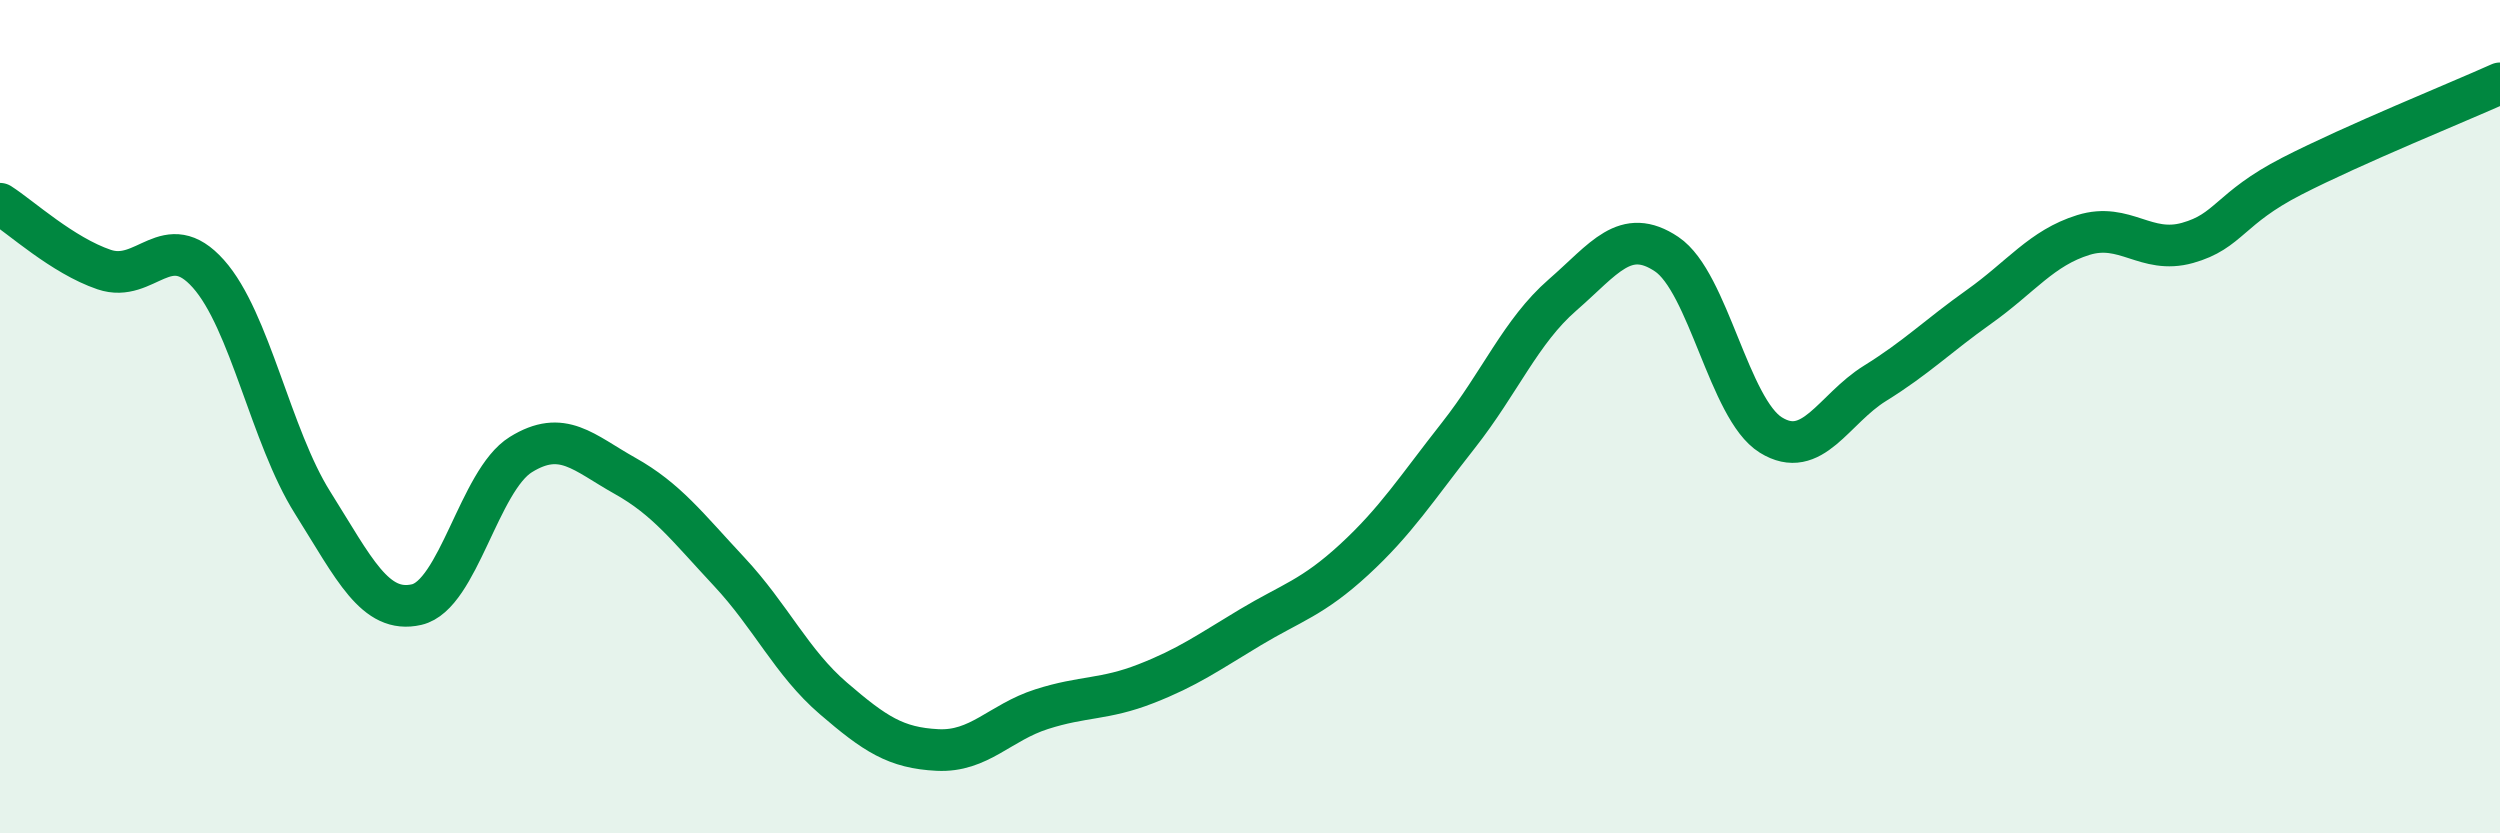
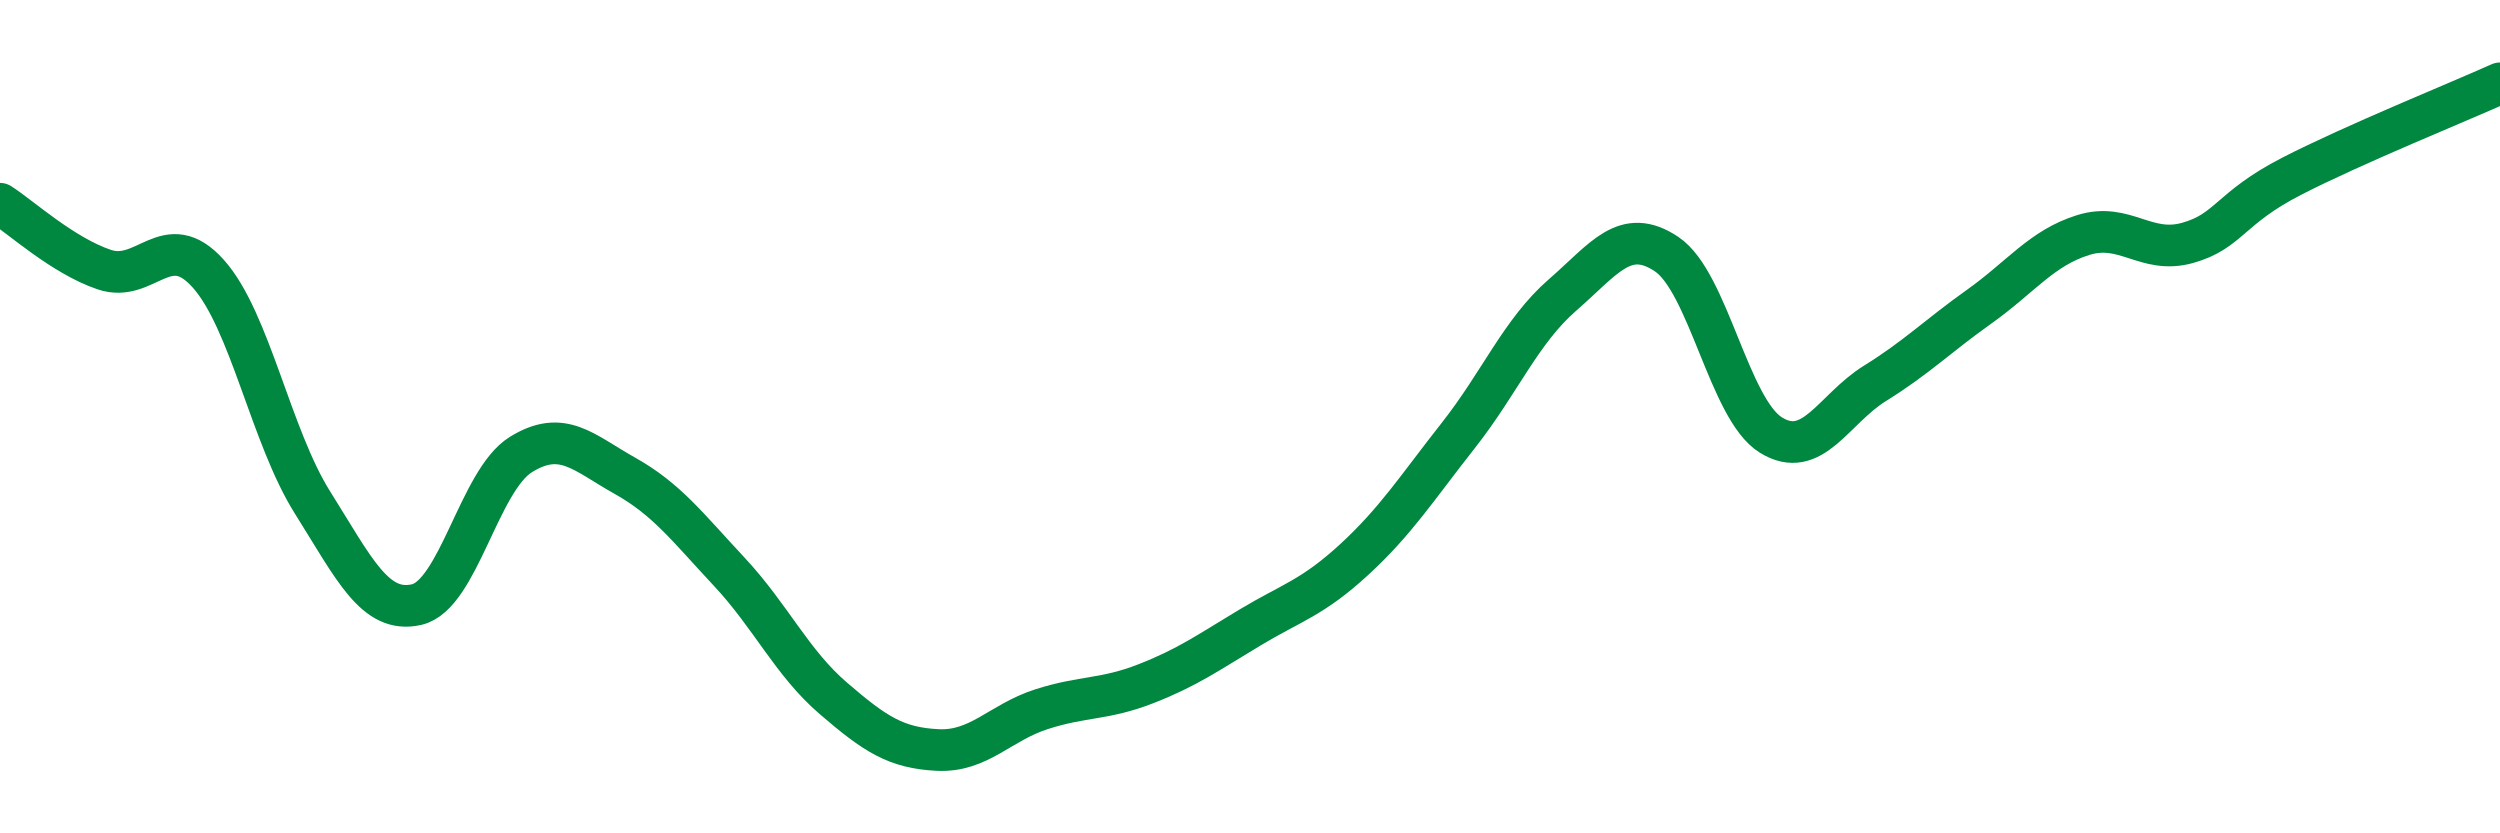
<svg xmlns="http://www.w3.org/2000/svg" width="60" height="20" viewBox="0 0 60 20">
-   <path d="M 0,4.89 C 0.5,5.21 1.5,6.13 2.5,6.47 C 3.5,6.81 4,5.45 5,6.57 C 6,7.69 6.5,10.47 7.5,12.06 C 8.5,13.65 9,14.74 10,14.51 C 11,14.28 11.5,11.53 12.5,10.91 C 13.5,10.29 14,10.86 15,11.42 C 16,11.98 16.5,12.65 17.5,13.72 C 18.5,14.79 19,15.9 20,16.76 C 21,17.62 21.5,17.95 22.5,18 C 23.5,18.05 24,17.34 25,17.02 C 26,16.7 26.5,16.8 27.5,16.41 C 28.5,16.02 29,15.66 30,15.06 C 31,14.46 31.5,14.35 32.5,13.43 C 33.5,12.51 34,11.72 35,10.45 C 36,9.18 36.5,7.95 37.5,7.08 C 38.5,6.21 39,5.43 40,6.1 C 41,6.77 41.5,9.82 42.5,10.44 C 43.5,11.06 44,9.82 45,9.2 C 46,8.58 46.5,8.07 47.5,7.36 C 48.5,6.65 49,5.95 50,5.64 C 51,5.33 51.5,6.11 52.5,5.83 C 53.5,5.55 53.5,5 55,4.23 C 56.5,3.46 59,2.45 60,2L60 20L0 20Z" fill="#008740" opacity="0.1" stroke-linecap="round" stroke-linejoin="round" />
  <path d="M 0,4.89 C 0.5,5.21 1.5,6.13 2.5,6.47 C 3.5,6.81 4,5.45 5,6.57 C 6,7.69 6.5,10.47 7.5,12.06 C 8.5,13.65 9,14.74 10,14.51 C 11,14.28 11.5,11.53 12.5,10.91 C 13.5,10.29 14,10.86 15,11.42 C 16,11.98 16.5,12.65 17.5,13.72 C 18.5,14.79 19,15.9 20,16.76 C 21,17.62 21.5,17.95 22.5,18 C 23.5,18.05 24,17.34 25,17.02 C 26,16.7 26.5,16.8 27.5,16.41 C 28.5,16.02 29,15.66 30,15.06 C 31,14.46 31.5,14.35 32.5,13.43 C 33.5,12.51 34,11.72 35,10.45 C 36,9.18 36.5,7.95 37.5,7.08 C 38.5,6.21 39,5.43 40,6.1 C 41,6.77 41.5,9.82 42.5,10.44 C 43.5,11.06 44,9.82 45,9.2 C 46,8.58 46.5,8.07 47.5,7.36 C 48.5,6.65 49,5.95 50,5.64 C 51,5.33 51.5,6.11 52.5,5.83 C 53.5,5.55 53.5,5 55,4.23 C 56.5,3.46 59,2.45 60,2" stroke="#008740" stroke-width="1" fill="none" stroke-linecap="round" stroke-linejoin="round" />
</svg>